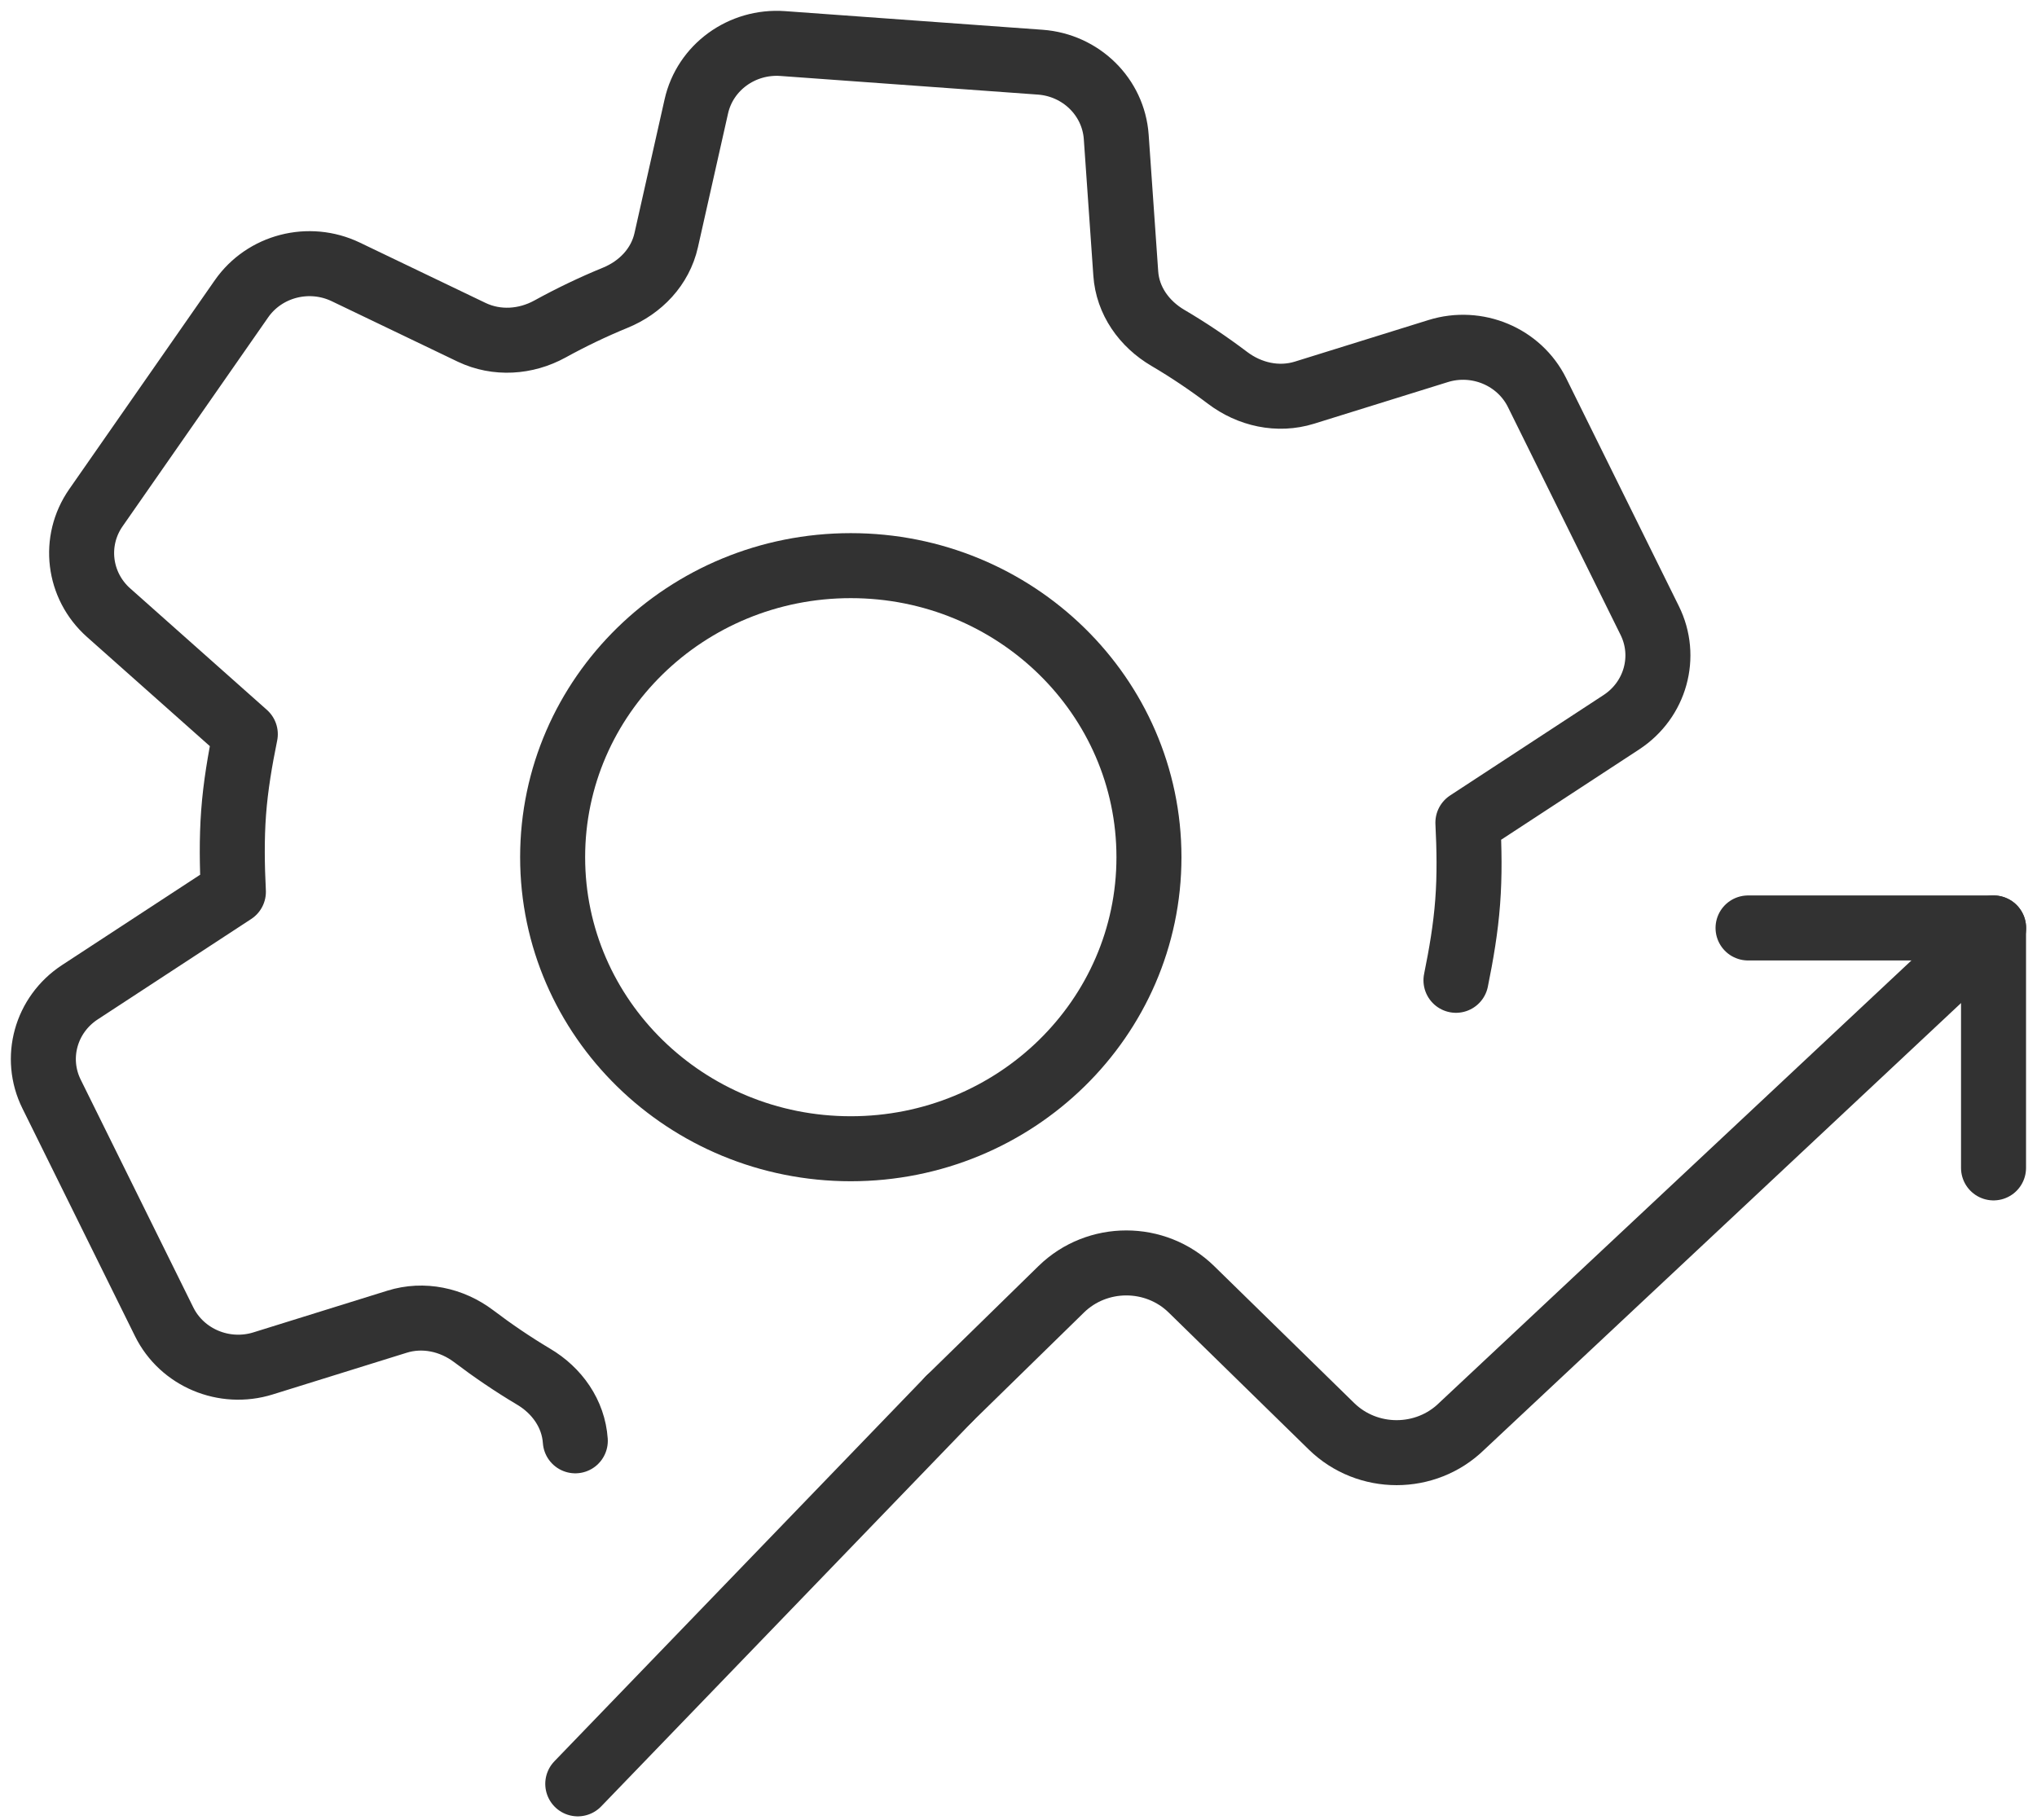
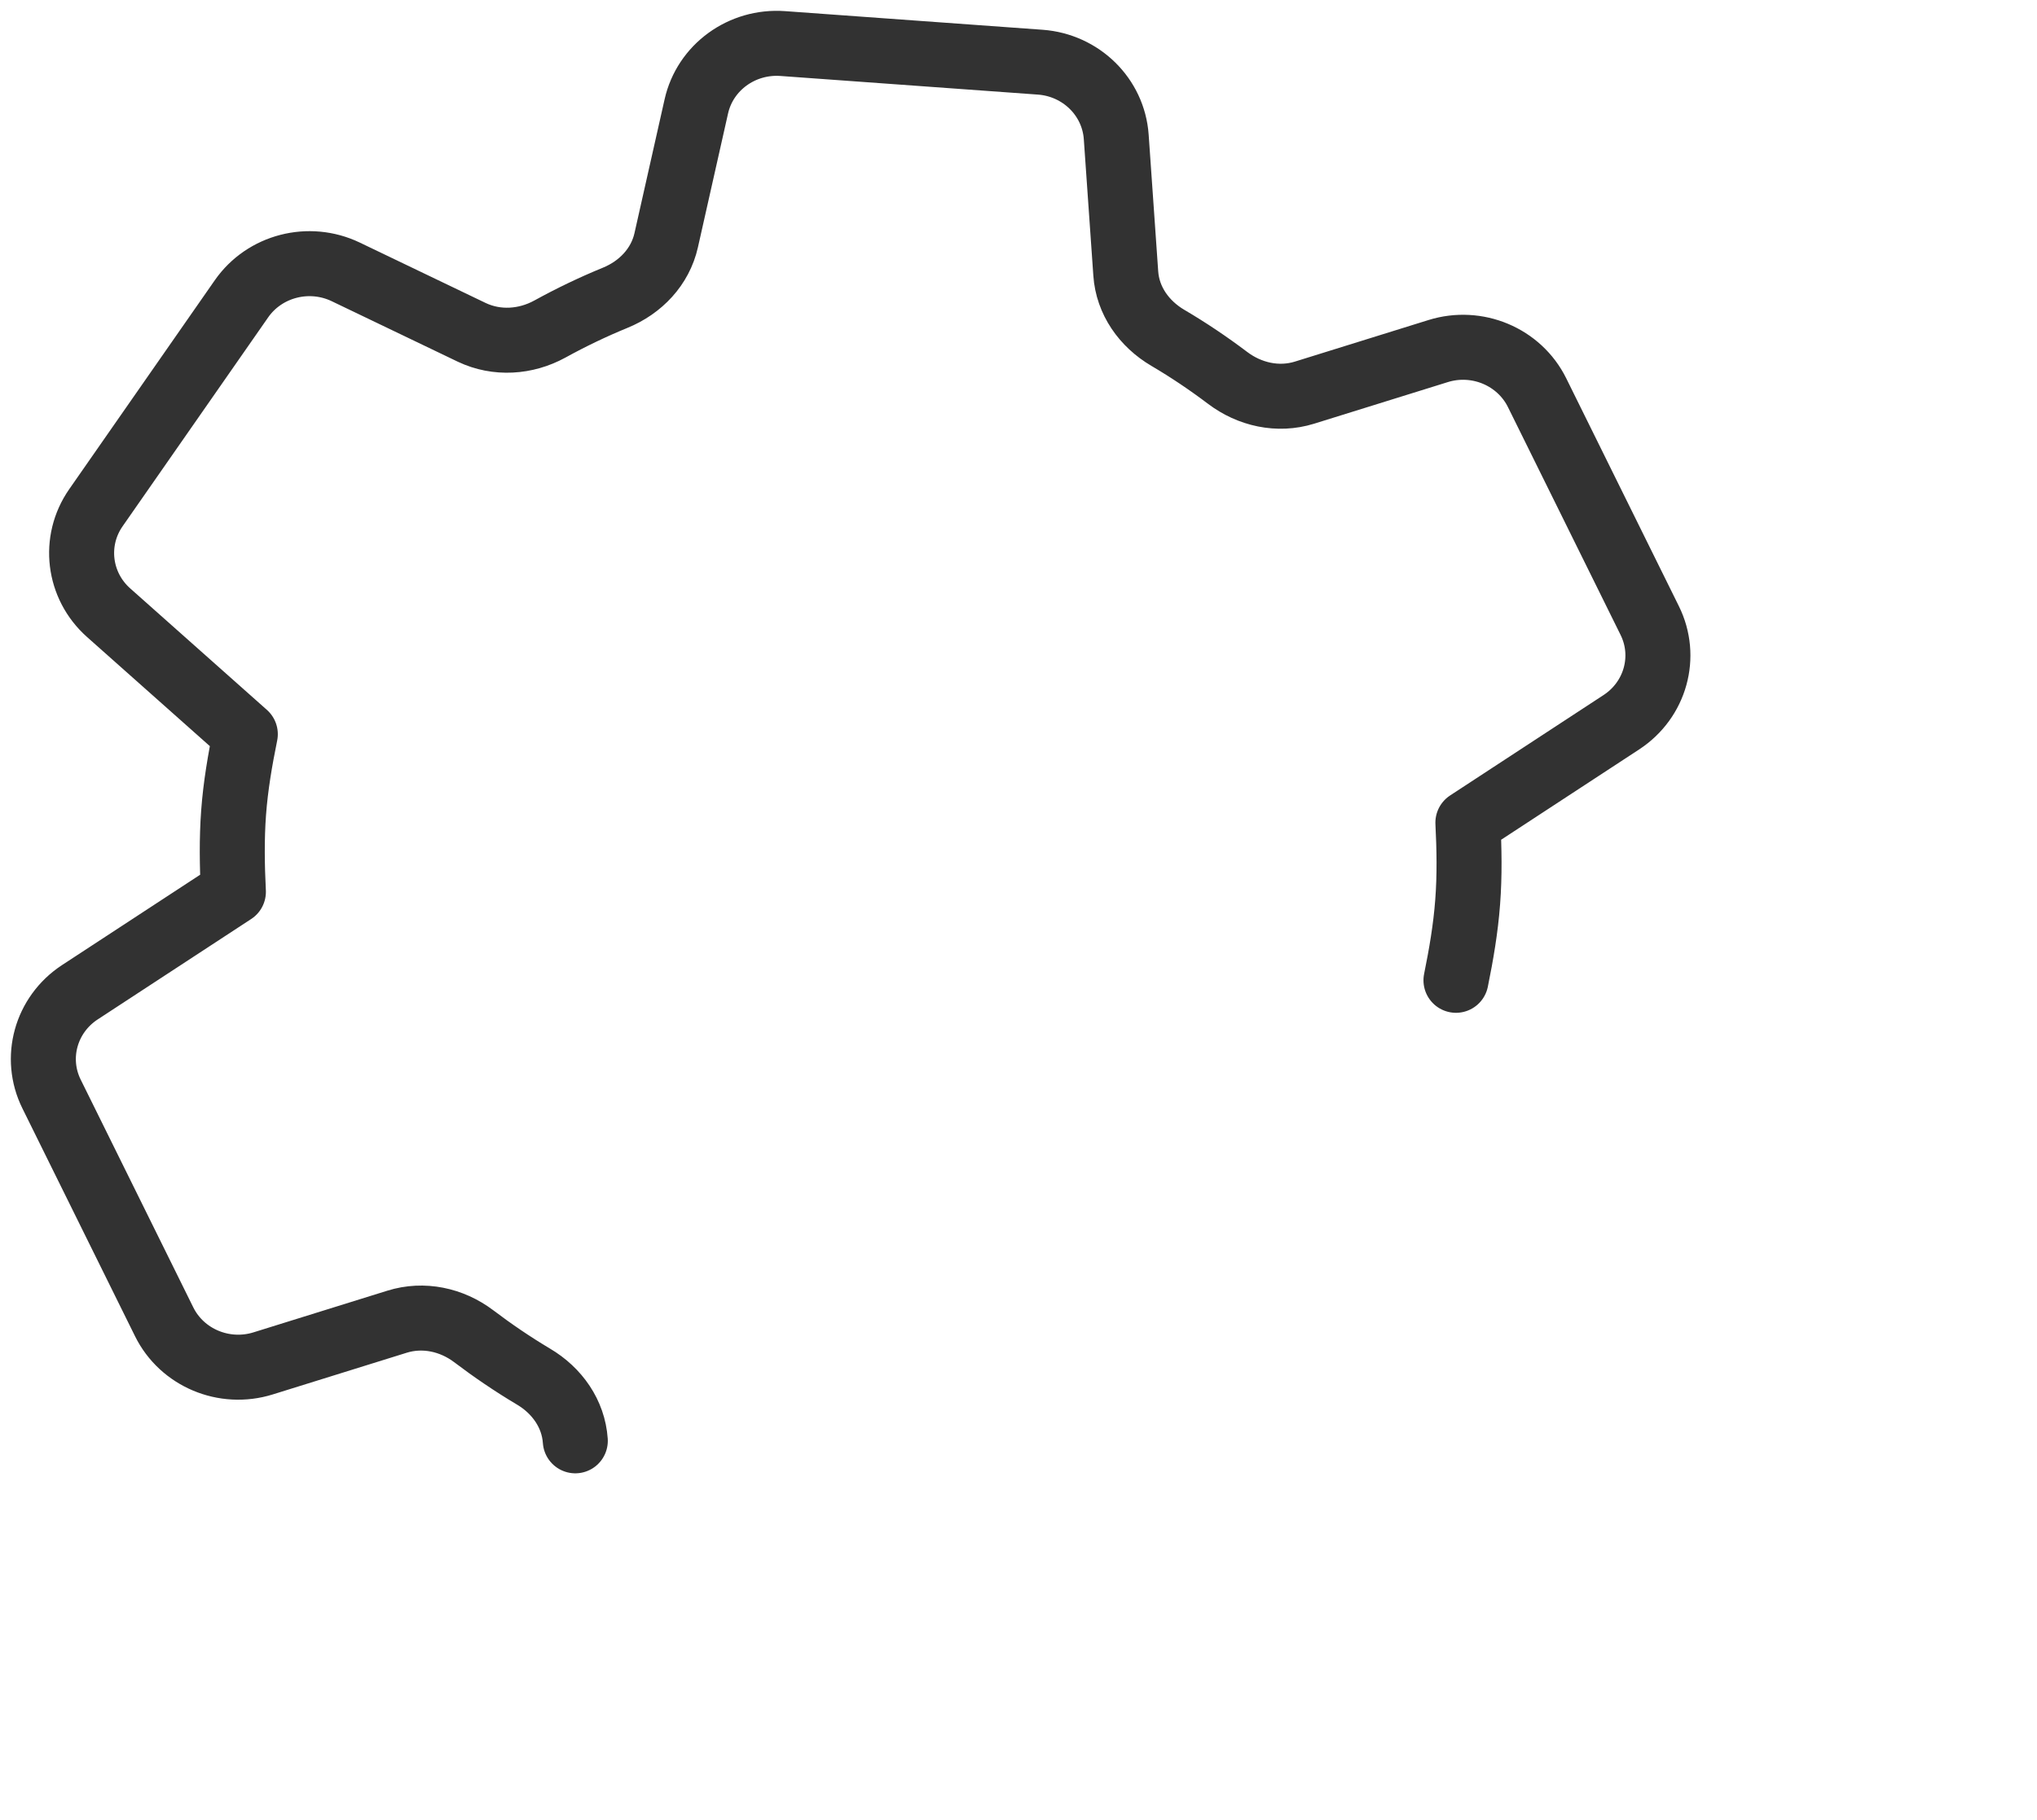
<svg xmlns="http://www.w3.org/2000/svg" width="47" height="42" viewBox="0 0 47 42" fill="none">
-   <path d="M21.898 32.283L24.485 29.753C25.315 28.941 26.66 28.941 27.49 29.753L30.722 32.914C31.552 33.725 32.897 33.725 33.726 32.914L46 21.414" stroke="#323232" stroke-width="1.5" stroke-linecap="round" stroke-linejoin="round" />
-   <path d="M13.331 41.165L21.898 32.283" stroke="#323232" stroke-width="1.5" stroke-linecap="round" stroke-linejoin="round" />
-   <path d="M40.333 21.414H45.997V26.951" stroke="#323232" stroke-width="1.5" stroke-linecap="round" stroke-linejoin="round" />
-   <path d="M19.63 26.509C23.43 26.509 26.51 23.496 26.51 19.781C26.51 16.065 23.43 13.053 19.63 13.053C15.831 13.053 12.751 16.065 12.751 19.781C12.751 23.496 15.831 26.509 19.63 26.509Z" stroke="#323232" stroke-width="1.5" stroke-linecap="round" stroke-linejoin="round" />
  <path d="M33.594 22.622C33.714 22.032 33.819 21.424 33.864 20.812C33.911 20.199 33.899 19.583 33.869 18.984L37.411 16.666C38.198 16.15 38.476 15.148 38.063 14.317L35.466 9.063C35.056 8.232 34.081 7.821 33.181 8.102L30.099 9.061C29.487 9.251 28.832 9.105 28.322 8.718C27.882 8.386 27.425 8.078 26.947 7.797C26.397 7.474 26.017 6.936 25.975 6.31L25.755 3.159C25.69 2.237 24.942 1.504 24.003 1.435L18.061 1.005C17.118 0.937 16.268 1.555 16.066 2.457L15.371 5.545C15.233 6.156 14.781 6.633 14.191 6.873C13.674 7.085 13.171 7.327 12.686 7.594C12.129 7.899 11.461 7.943 10.886 7.67L7.977 6.274C7.129 5.868 6.104 6.132 5.572 6.895L2.212 11.718C1.68 12.483 1.805 13.515 2.505 14.138L5.66 16.942C5.54 17.532 5.435 18.14 5.39 18.752C5.345 19.363 5.355 19.981 5.385 20.58L1.842 22.898C1.055 23.414 0.778 24.416 1.19 25.247L3.787 30.501C4.197 31.332 5.172 31.743 6.072 31.462L9.159 30.501C9.769 30.31 10.421 30.452 10.927 30.833C11.369 31.168 11.826 31.479 12.306 31.765C12.854 32.088 13.231 32.625 13.274 33.249" stroke="#323232" stroke-width="1.5" stroke-linecap="round" stroke-linejoin="round" />
</svg>